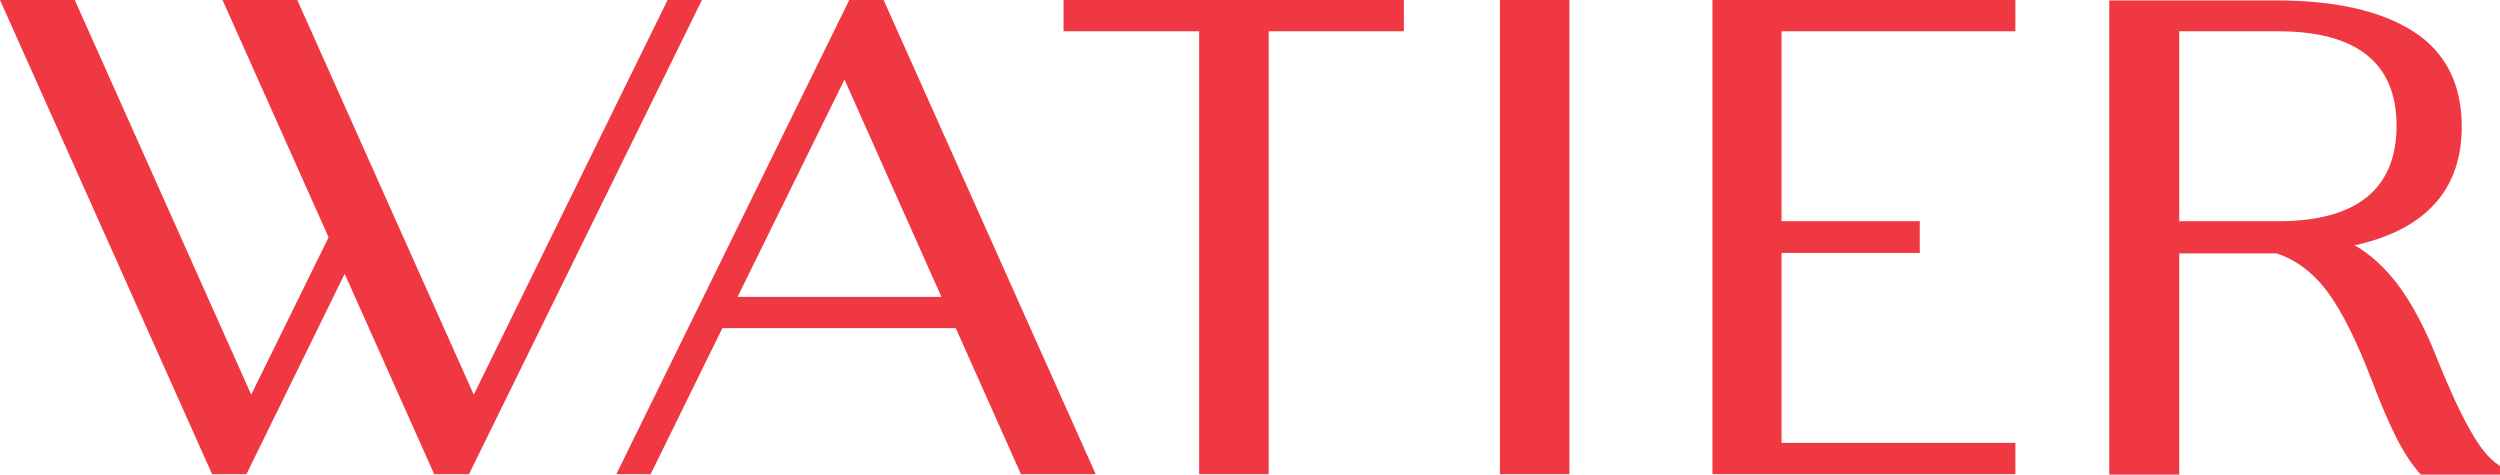
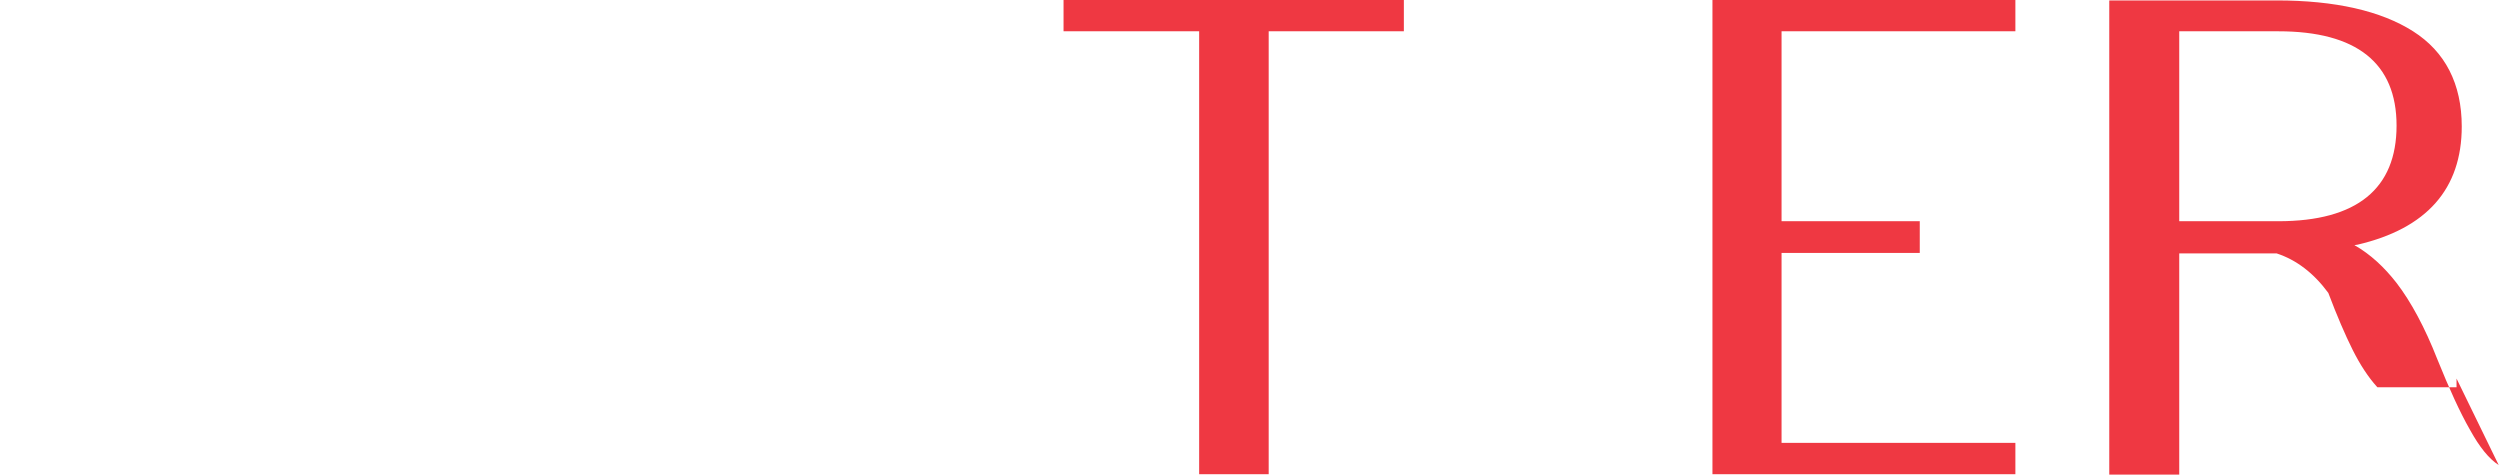
<svg xmlns="http://www.w3.org/2000/svg" xml:space="preserve" style="enable-background:new 0 0 575.2 109.2;" viewBox="0 0 575.2 109.2" y="0px" x="0px" id="Calque_1" version="1.1">
  <style type="text/css">
	.st0{fill:#EF3842;}
	.st1{display:none;}
	.st2{display:inline;fill:none;}
</style>
  <g id="Logo">
    <g>
-       <path d="M574.9,107c-2.2-1.4-4.4-4.1-6.6-8.1c-2.3-4-4.8-9.5-7.5-16.2c-2.9-7.4-6.1-13.3-9.4-17.6    c-2.8-3.6-6-6.6-9.7-8.7l0.7-0.1c15.9-3.7,24-12.8,24-27.2c0-9.8-3.8-17.2-11.2-21.9s-17.9-7.1-31.4-7.1h-38.5v109.1h16.1V58.3    h22.4c4.6,1.5,8.6,4.6,11.9,9.1c3.4,4.7,6.7,11.5,10,20.1c2,5.3,3.9,9.7,5.6,13.1c1.7,3.4,3.6,6.3,5.6,8.5l0.1,0.1h18.2v-2    L574.9,107z M501.4,7.2h22.8c18,0,27.2,7.3,27.2,21.7c0,14.5-9.1,22-27.2,22h-22.8V7.2z" class="st0" />
+       <path d="M574.9,107c-2.2-1.4-4.4-4.1-6.6-8.1c-2.3-4-4.8-9.5-7.5-16.2c-2.9-7.4-6.1-13.3-9.4-17.6    c-2.8-3.6-6-6.6-9.7-8.7l0.7-0.1c15.9-3.7,24-12.8,24-27.2c0-9.8-3.8-17.2-11.2-21.9s-17.9-7.1-31.4-7.1h-38.5v109.1h16.1V58.3    h22.4c4.6,1.5,8.6,4.6,11.9,9.1c2,5.3,3.9,9.7,5.6,13.1c1.7,3.4,3.6,6.3,5.6,8.5l0.1,0.1h18.2v-2    L574.9,107z M501.4,7.2h22.8c18,0,27.2,7.3,27.2,21.7c0,14.5-9.1,22-27.2,22h-22.8V7.2z" class="st0" />
      <polygon points="244.7,7.2 275.9,7.2 275.9,109.1 291.9,109.1 291.9,7.2 323,7.2 323,0 244.7,0" class="st0" />
-       <rect height="109.1" width="16" class="st0" x="345.1" />
      <polygon points="394,109.1 463.7,109.1 463.7,101.9 409.9,101.9 409.9,58.2 441.7,58.2 441.7,50.9 409.9,50.9     409.9,7.2 463.7,7.2 463.7,0 394,0" class="st0" />
-       <polygon points="153.6,0 109,90.8 68.4,0 51.2,0 75.6,54.6 57.8,90.8 17.2,0 0,0 48.8,109.1 56.7,109.1 79.3,63     99.9,109.1 107.9,109.1 161.5,0" class="st0" />
-       <path d="M195.4,0l-53.6,109.1h7.9l16.5-33.6h53.7l15,33.6h17.2L203.3,0H195.4z M169.7,68.3l24.6-50l22.3,50H169.7z" class="st0" />
    </g>
  </g>
  <g class="st1" id="Safety">
    <rect height="54.7" width="54.7" class="st2" y="-54.7" x="-54.7" />
    <rect height="54.7" width="54.7" class="st2" y="-54.7" />
    <rect height="54.7" width="54.7" class="st2" x="-54.7" />
    <rect height="54.7" width="54.7" class="st2" y="109.1" x="575" />
    <rect height="54.7" width="54.7" class="st2" y="109.1" x="520.4" />
-     <rect height="54.7" width="54.7" class="st2" y="54.4" x="575" />
  </g>
</svg>